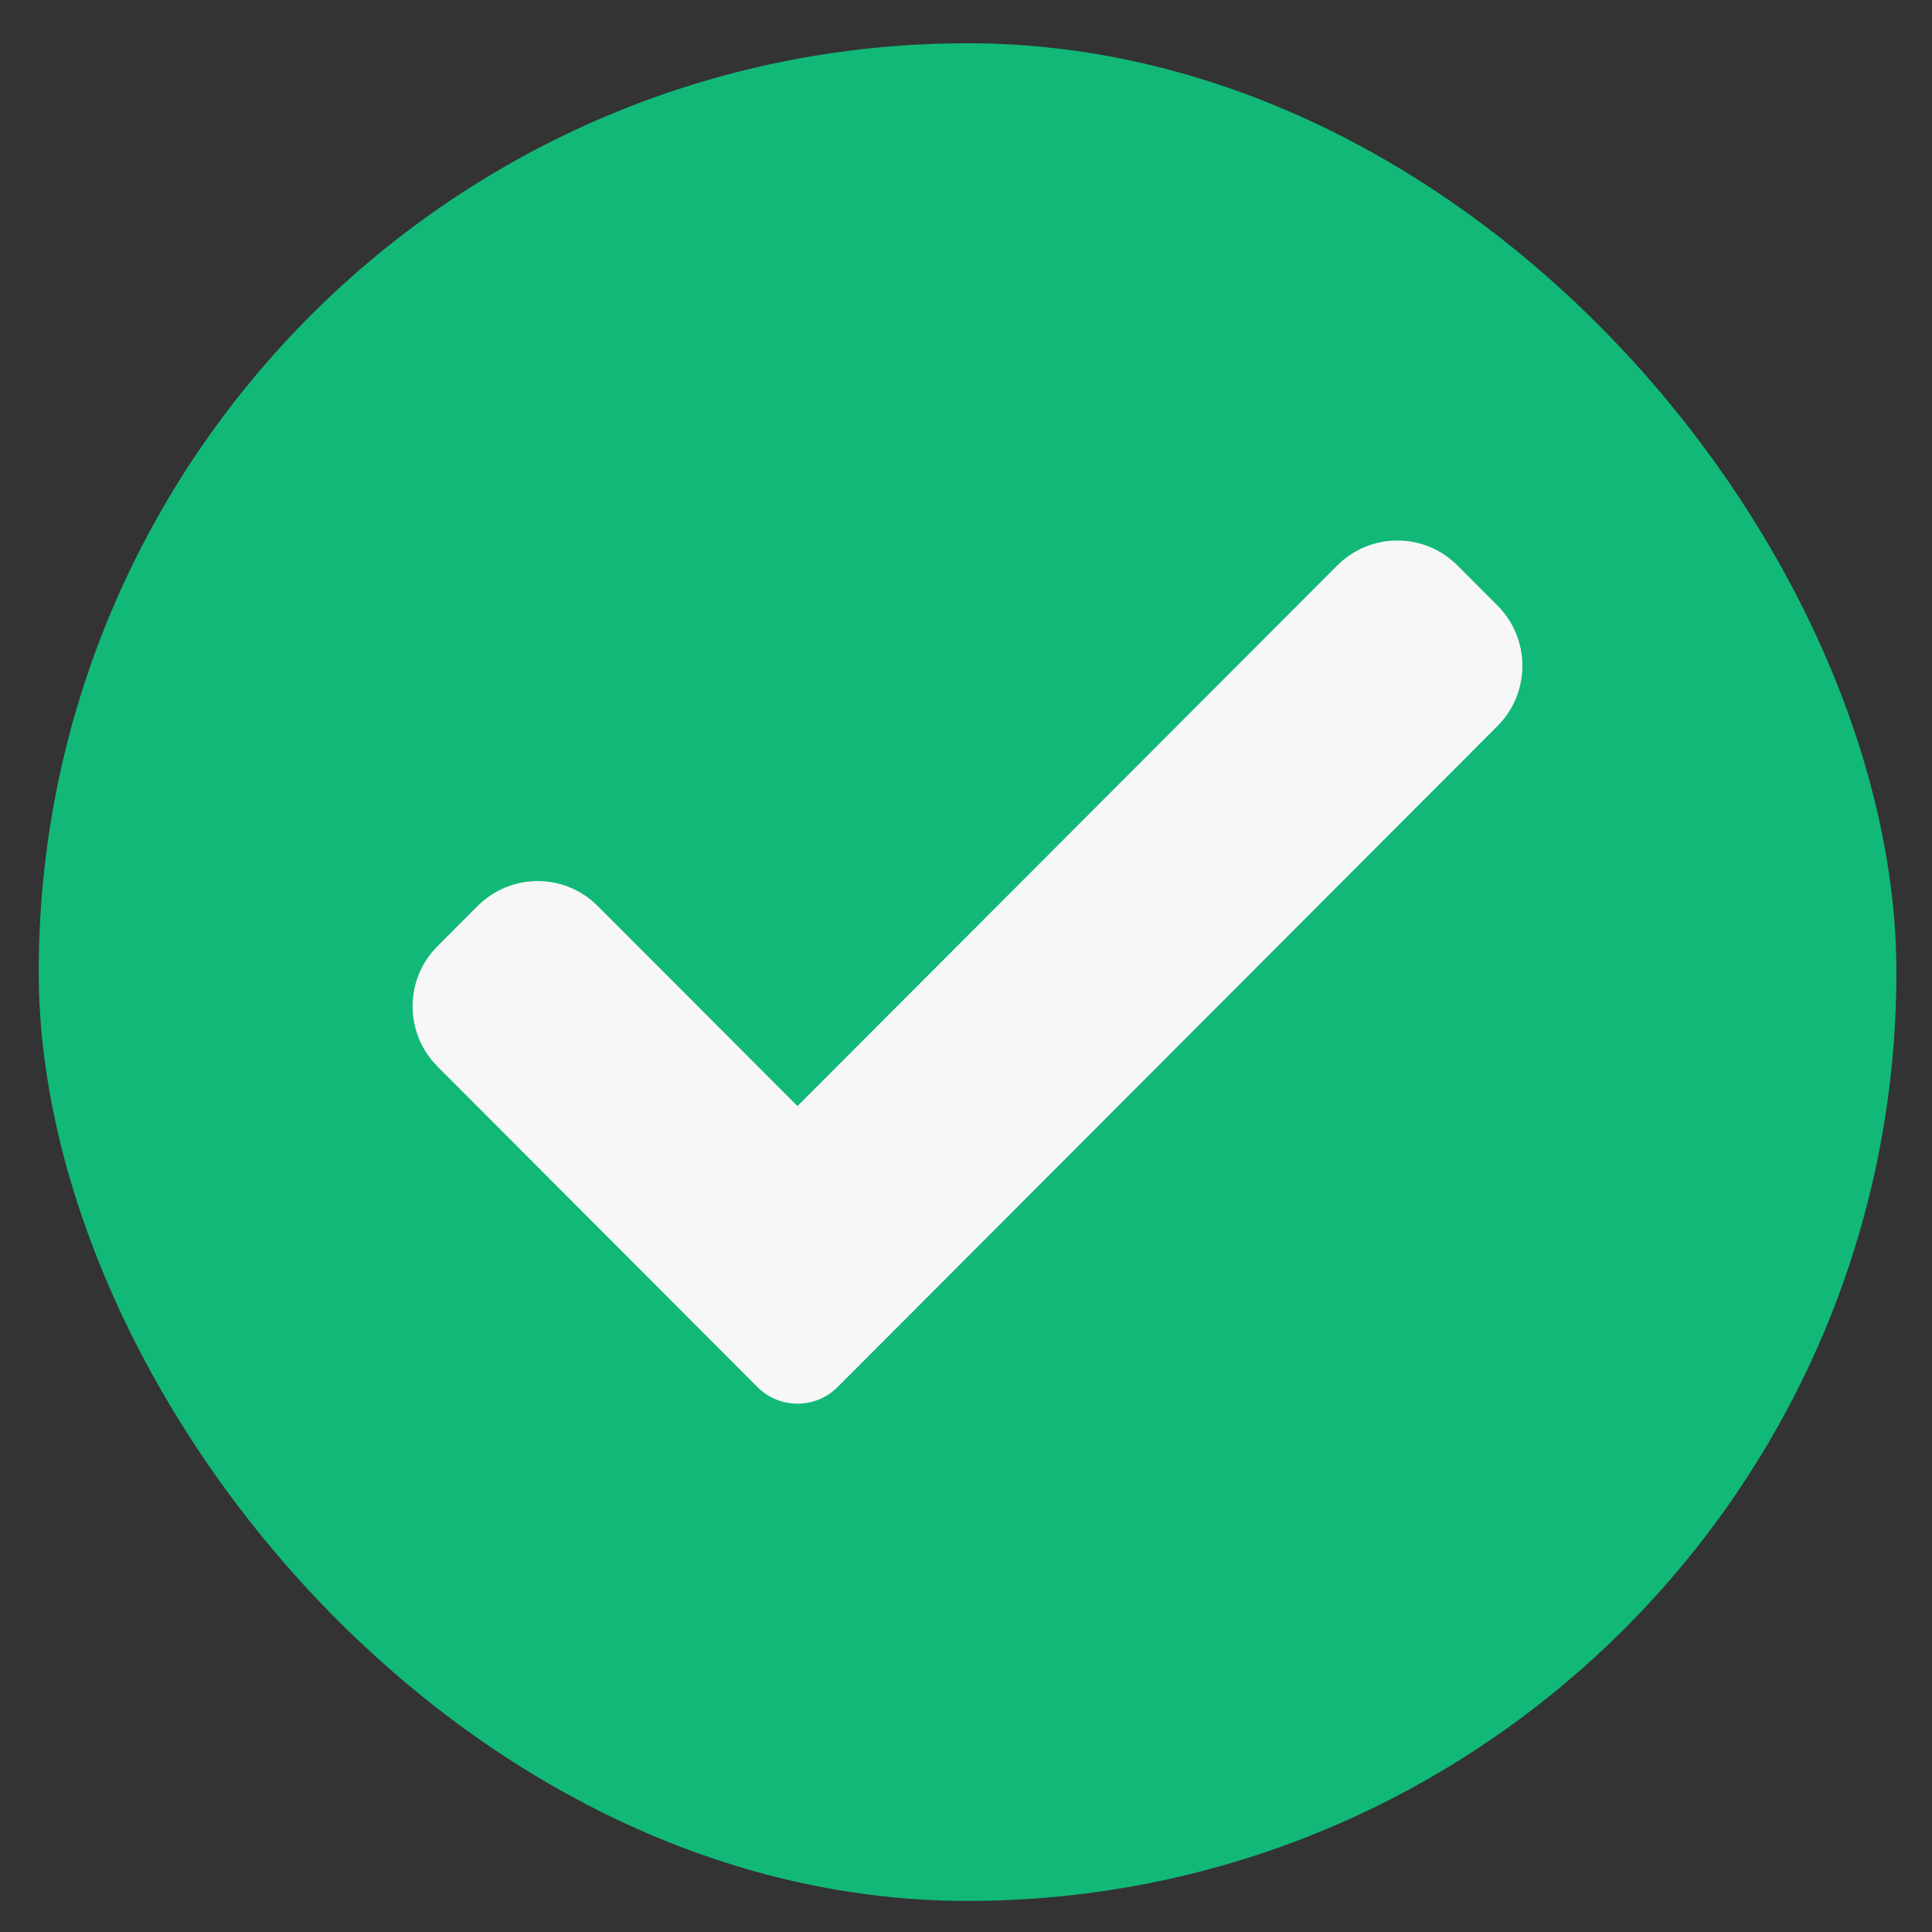
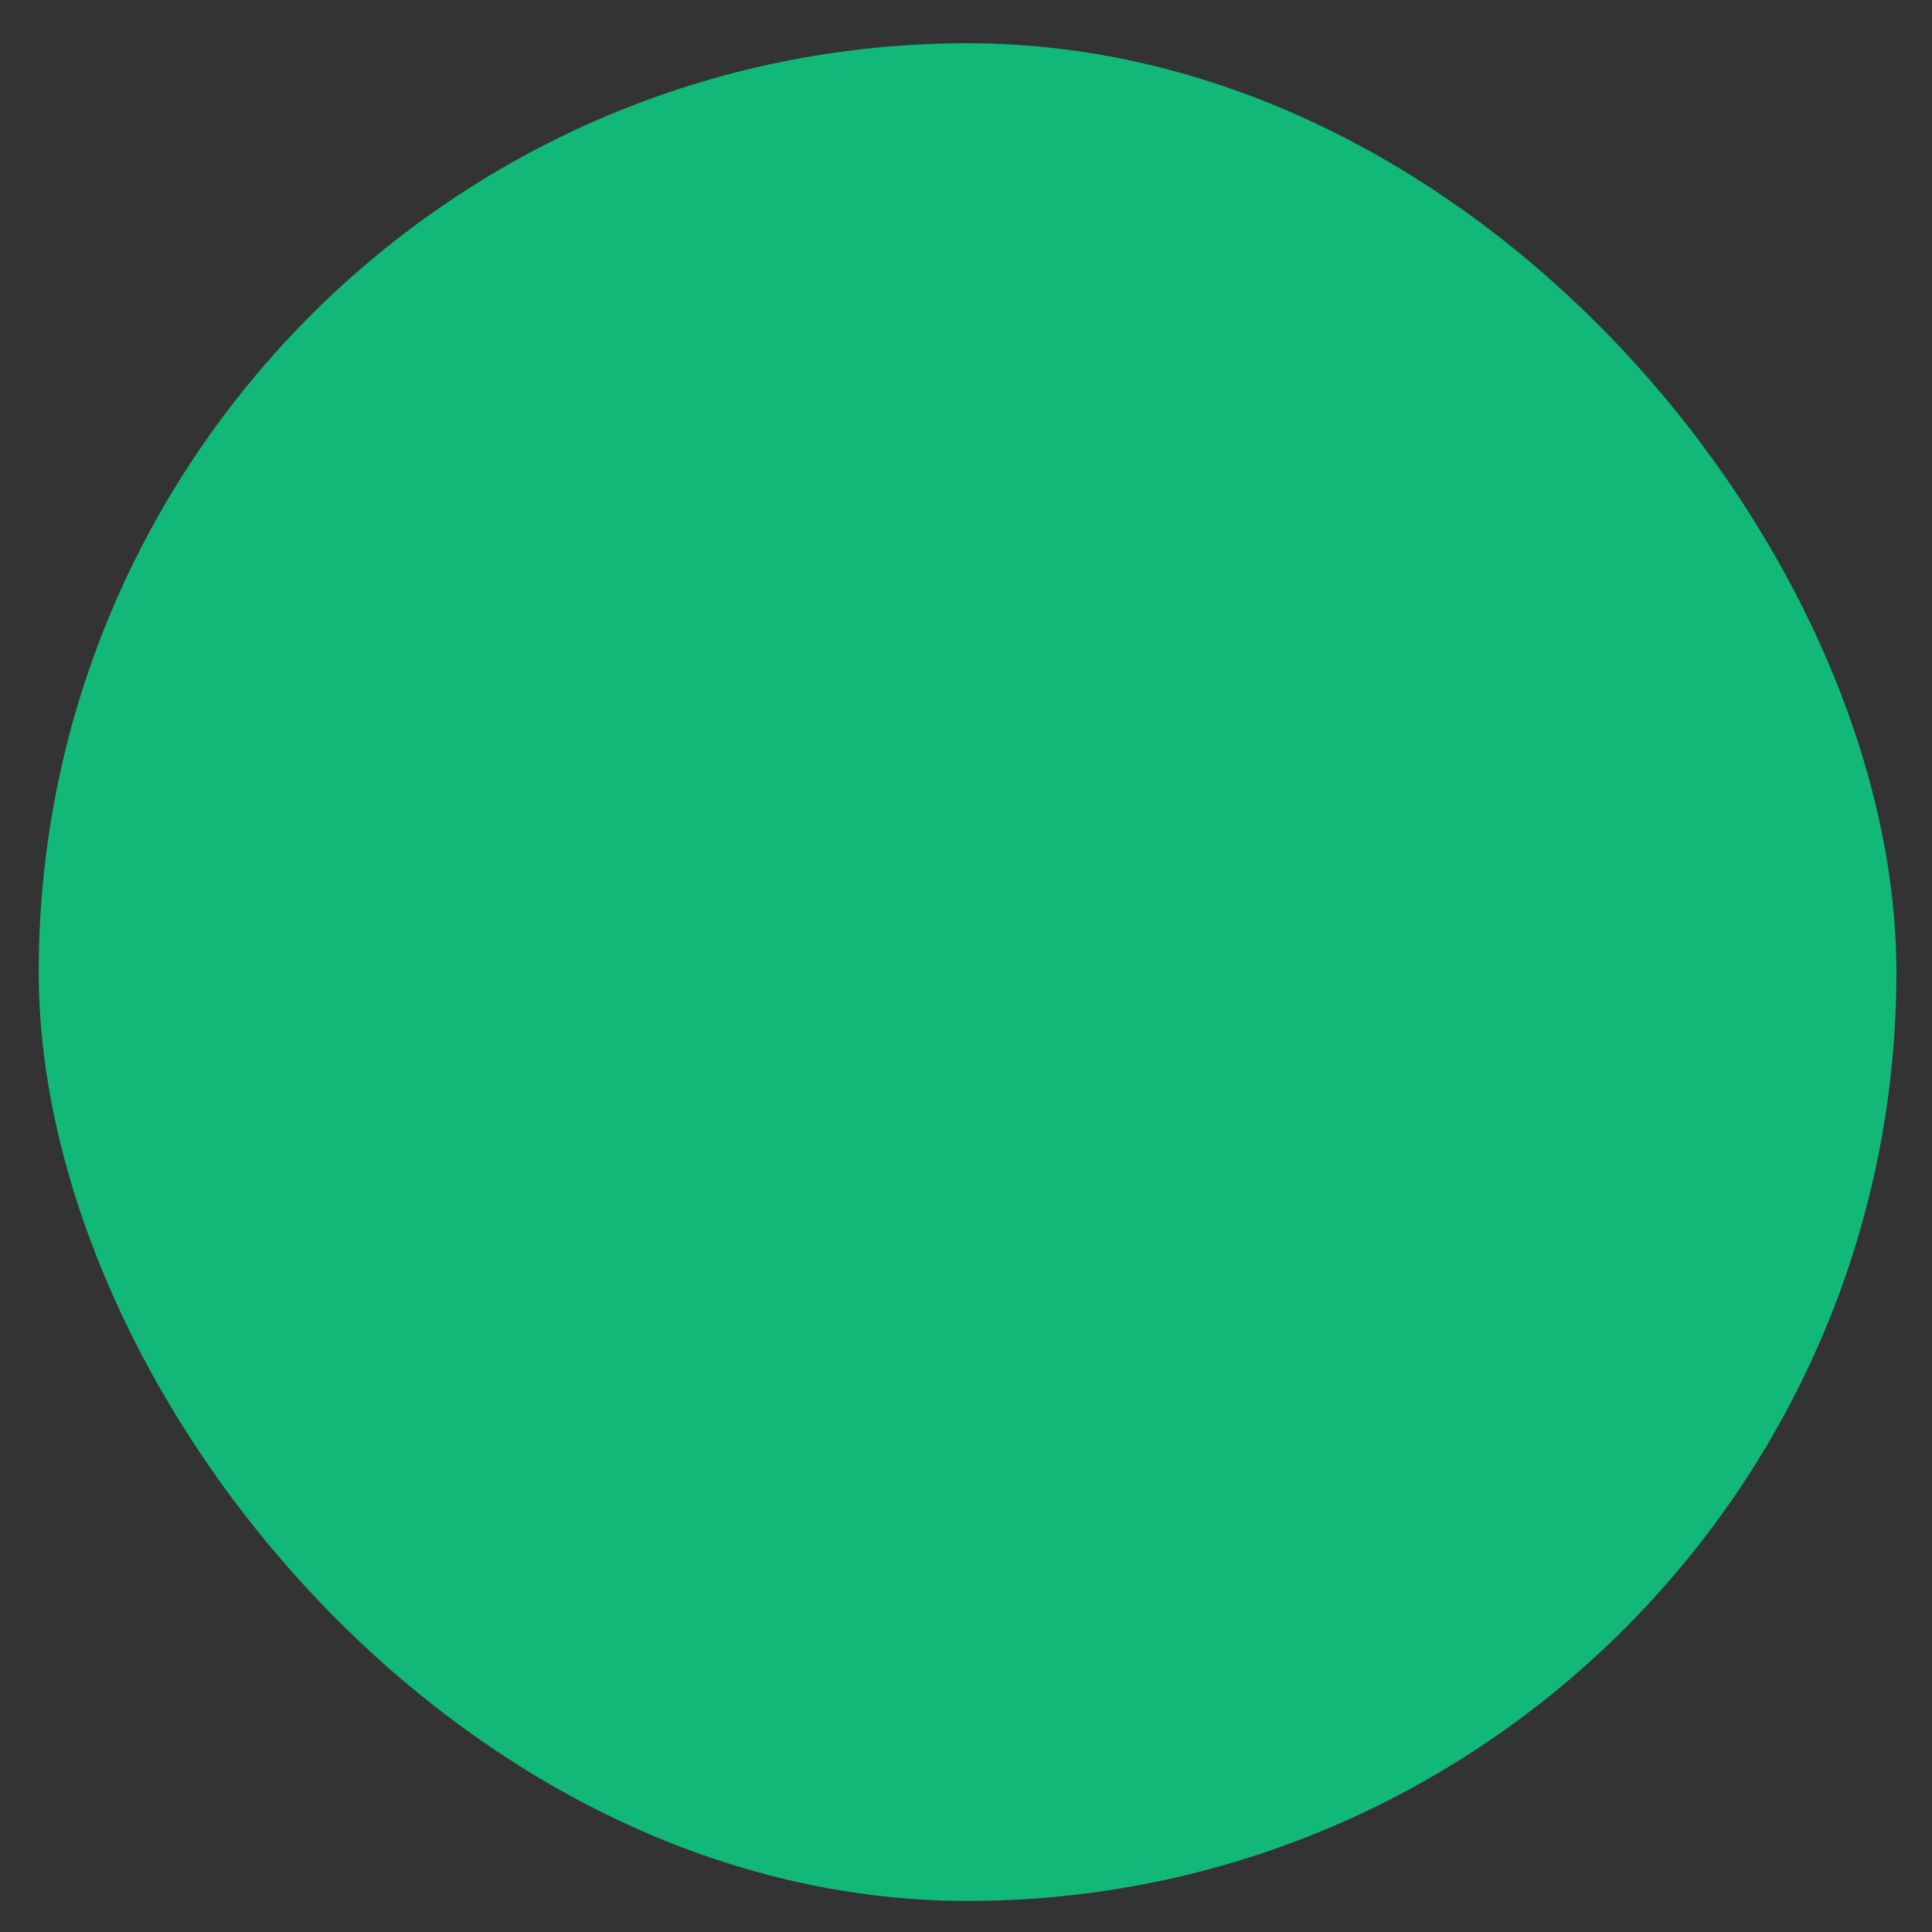
<svg xmlns="http://www.w3.org/2000/svg" width="26" height="26" viewBox="0 0 26 26" fill="none">
  <rect x="0" y="0" width="26" height="26" fill="#333333" stroke="none" />
  <rect x="0.521" y="0.582" width="25" height="25" rx="12.5" fill="#12B878" />
-   <path d="M11.272 18.666C11.129 18.81 10.935 18.89 10.732 18.89C10.53 18.89 10.336 18.81 10.193 18.666L5.888 14.353C5.441 13.905 5.441 13.18 5.888 12.733L6.427 12.193C6.874 11.745 7.598 11.745 8.044 12.193L10.732 14.885L17.996 7.61C18.443 7.162 19.167 7.162 19.614 7.61L20.153 8.15C20.599 8.597 20.599 9.323 20.153 9.77L11.272 18.666Z" fill="#F7F7F7" />
</svg>